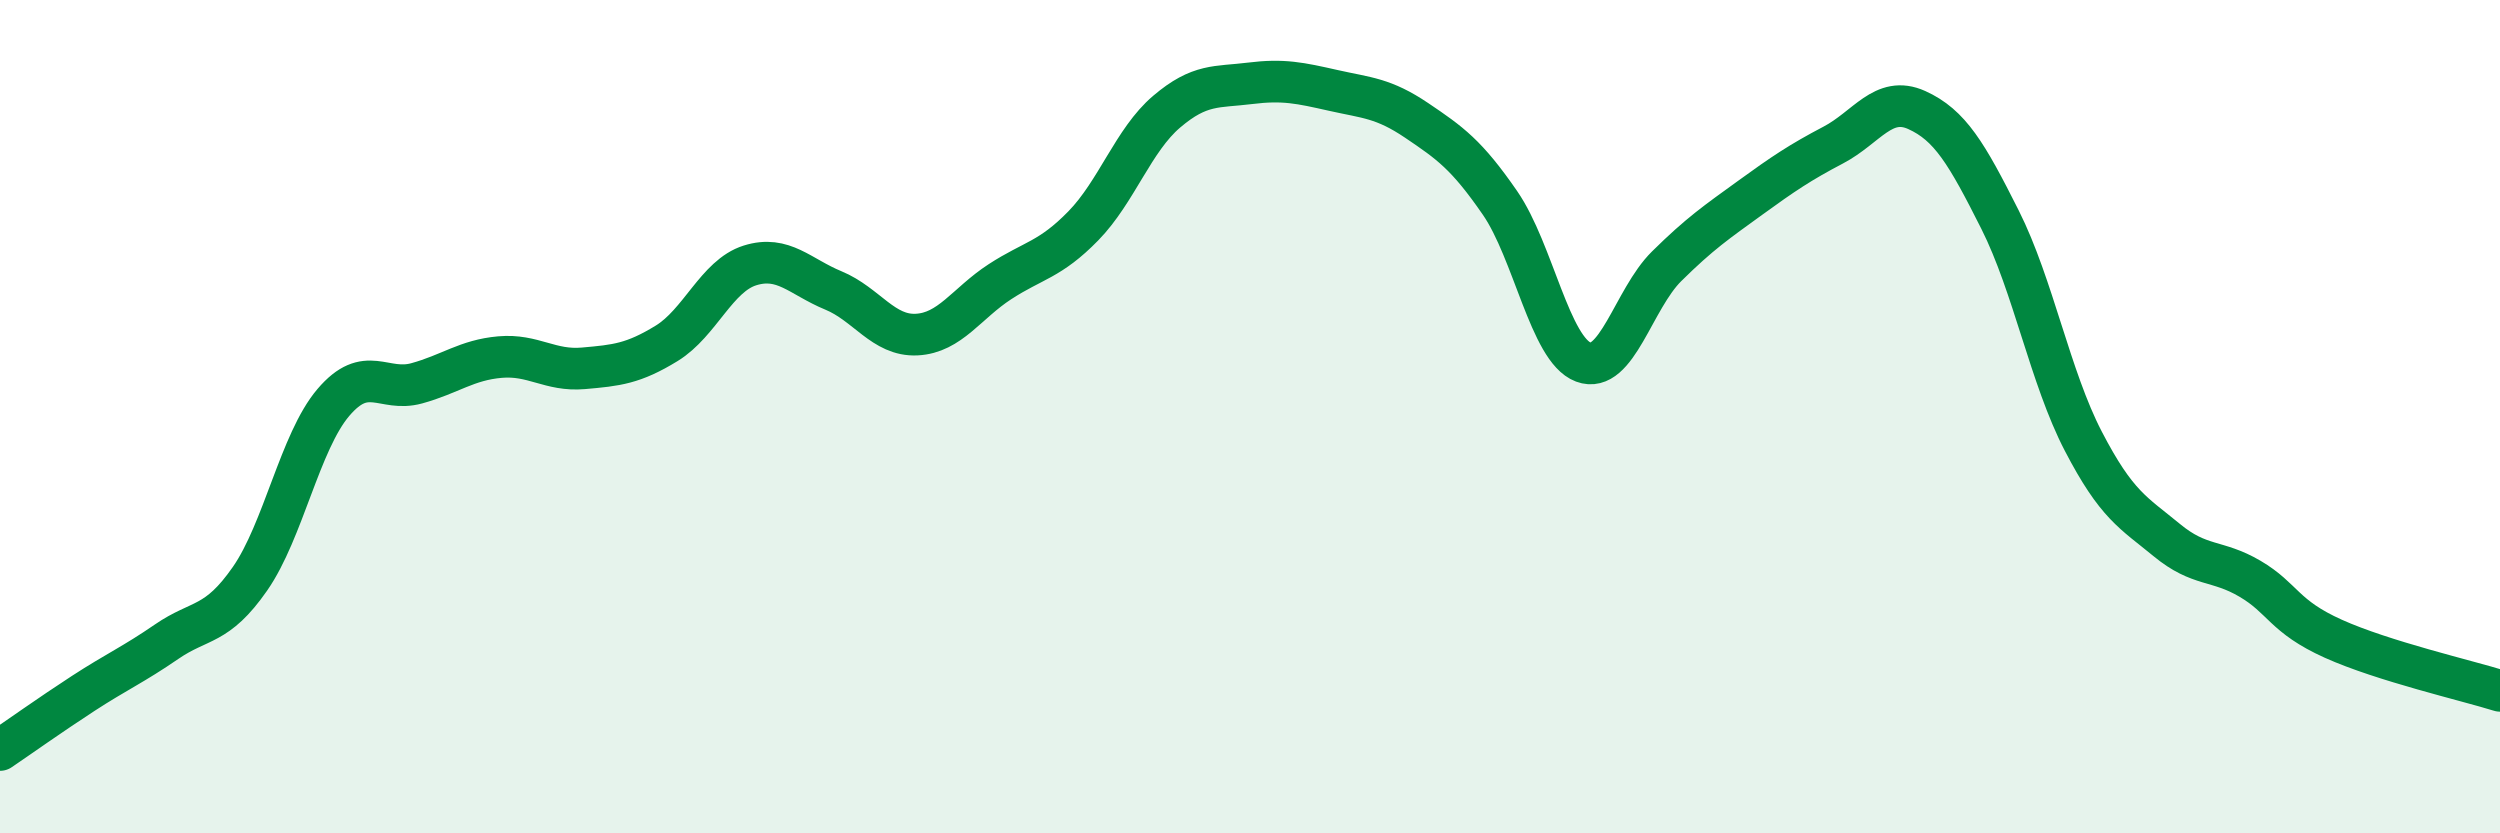
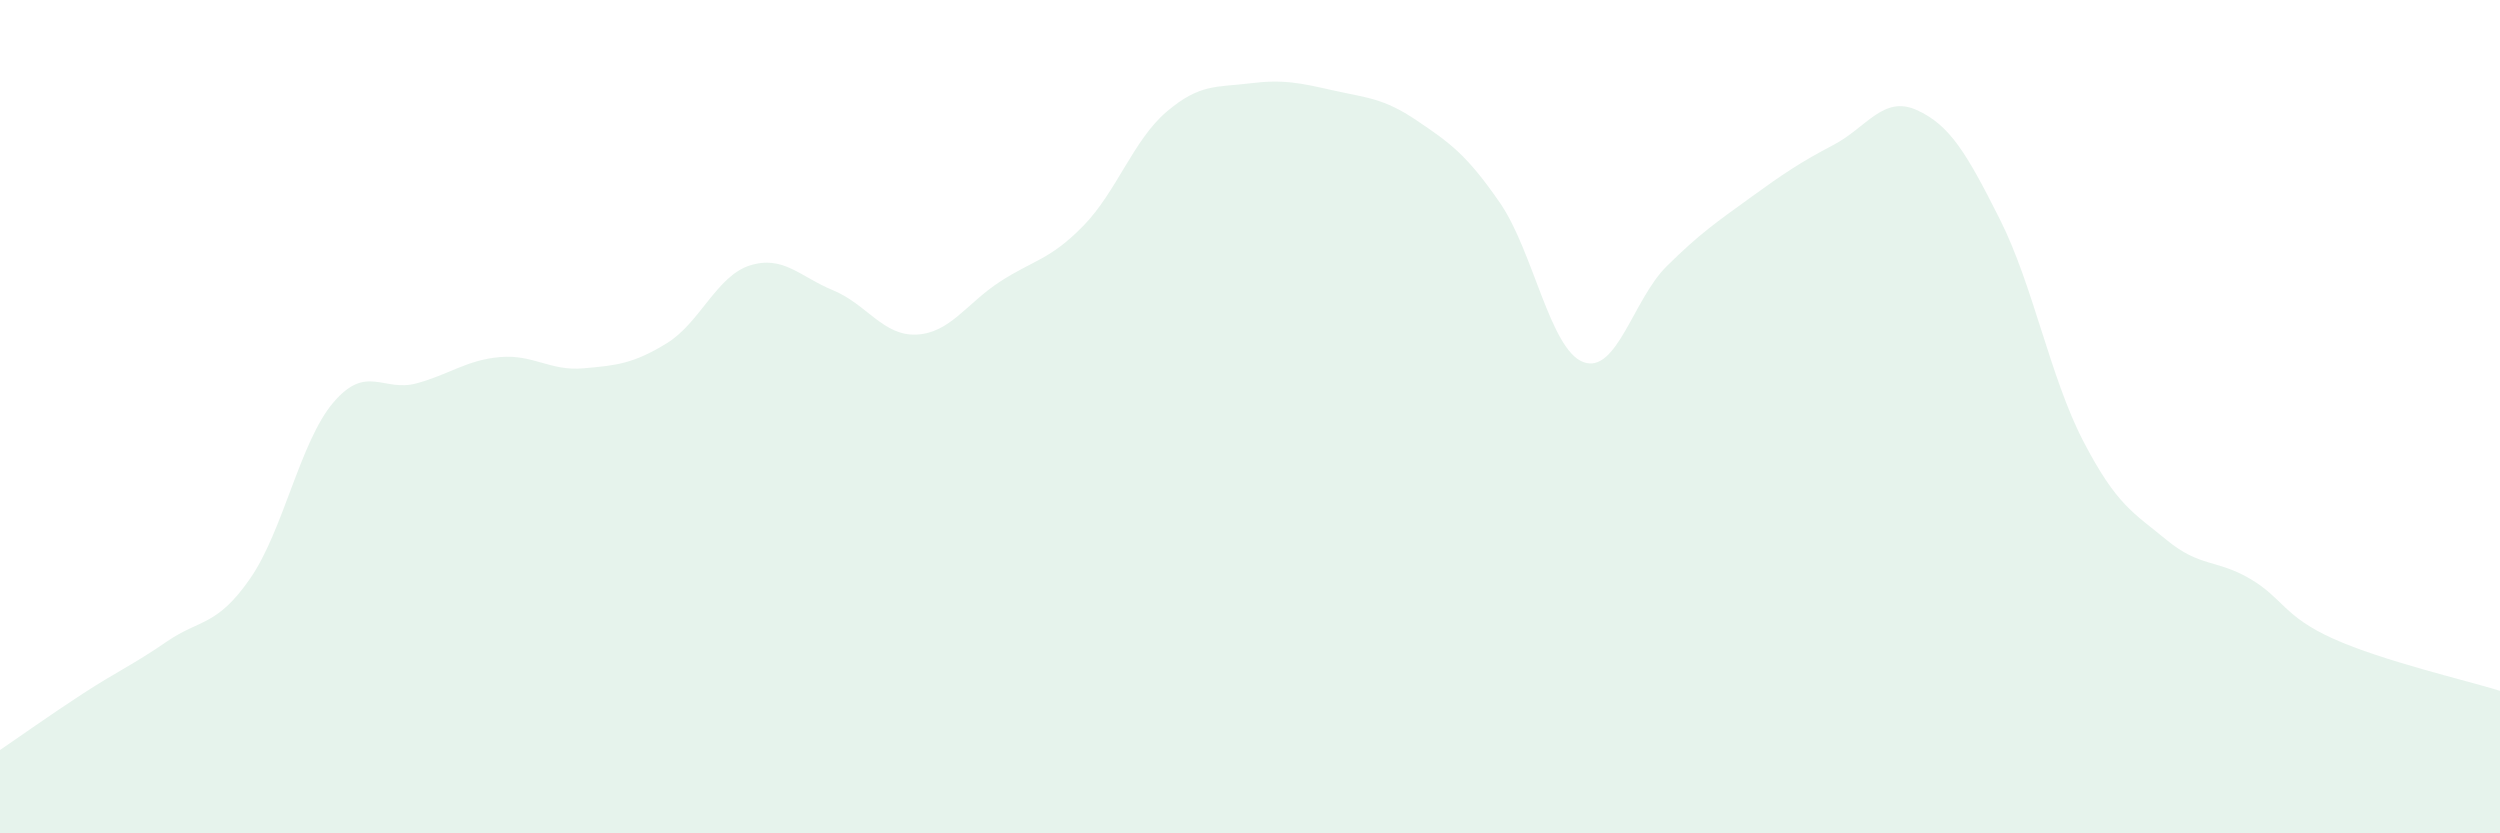
<svg xmlns="http://www.w3.org/2000/svg" width="60" height="20" viewBox="0 0 60 20">
  <path d="M 0,18 C 0.4,17.73 1.2,17.16 2,16.64 C 2.8,16.12 3.2,15.95 4,15.4 C 4.8,14.85 5.2,15.04 6,13.89 C 6.8,12.74 7.2,10.6 8,9.66 C 8.8,8.72 9.2,9.42 10,9.2 C 10.8,8.98 11.2,8.64 12,8.57 C 12.8,8.5 13.2,8.91 14,8.84 C 14.8,8.77 15.2,8.73 16,8.24 C 16.8,7.75 17.2,6.62 18,6.37 C 18.8,6.12 19.2,6.64 20,6.97 C 20.8,7.3 21.2,8.07 22,8.03 C 22.8,7.99 23.2,7.28 24,6.76 C 24.8,6.24 25.2,6.24 26,5.42 C 26.8,4.6 27.2,3.36 28,2.68 C 28.8,2 29.2,2.1 30,2 C 30.8,1.9 31.2,1.99 32,2.17 C 32.8,2.35 33.2,2.35 34,2.89 C 34.8,3.43 35.2,3.71 36,4.87 C 36.8,6.03 37.2,8.39 38,8.69 C 38.8,8.99 39.2,7.18 40,6.39 C 40.8,5.6 41.2,5.33 42,4.75 C 42.8,4.17 43.2,3.9 44,3.48 C 44.8,3.06 45.2,2.28 46,2.64 C 46.8,3 47.2,3.68 48,5.27 C 48.8,6.86 49.2,9.05 50,10.59 C 50.8,12.13 51.2,12.3 52,12.96 C 52.8,13.62 53.2,13.42 54,13.89 C 54.8,14.36 54.8,14.79 56,15.33 C 57.2,15.87 59.2,16.33 60,16.58L60 20L0 20Z" fill="#008740" opacity="0.1" stroke-linecap="round" stroke-linejoin="round" />
-   <path d="M 0,18 C 0.4,17.73 1.2,17.16 2,16.64 C 2.8,16.12 3.2,15.95 4,15.4 C 4.8,14.85 5.2,15.04 6,13.89 C 6.8,12.74 7.2,10.6 8,9.66 C 8.8,8.72 9.2,9.42 10,9.2 C 10.8,8.98 11.2,8.64 12,8.57 C 12.8,8.5 13.2,8.91 14,8.84 C 14.8,8.77 15.2,8.73 16,8.24 C 16.8,7.75 17.2,6.62 18,6.37 C 18.8,6.12 19.2,6.64 20,6.97 C 20.8,7.3 21.2,8.07 22,8.03 C 22.8,7.99 23.2,7.28 24,6.76 C 24.8,6.24 25.2,6.24 26,5.42 C 26.8,4.6 27.2,3.36 28,2.68 C 28.8,2 29.2,2.1 30,2 C 30.8,1.9 31.2,1.99 32,2.17 C 32.8,2.35 33.2,2.35 34,2.89 C 34.8,3.43 35.2,3.71 36,4.87 C 36.8,6.03 37.2,8.39 38,8.69 C 38.8,8.99 39.2,7.18 40,6.39 C 40.8,5.6 41.2,5.33 42,4.75 C 42.8,4.17 43.2,3.9 44,3.48 C 44.8,3.06 45.2,2.28 46,2.64 C 46.8,3 47.2,3.68 48,5.27 C 48.8,6.86 49.2,9.05 50,10.59 C 50.8,12.13 51.2,12.3 52,12.96 C 52.8,13.62 53.2,13.42 54,13.89 C 54.8,14.36 54.8,14.79 56,15.33 C 57.2,15.87 59.2,16.33 60,16.58" stroke="#008740" stroke-width="1" fill="none" stroke-linecap="round" stroke-linejoin="round" />
</svg>